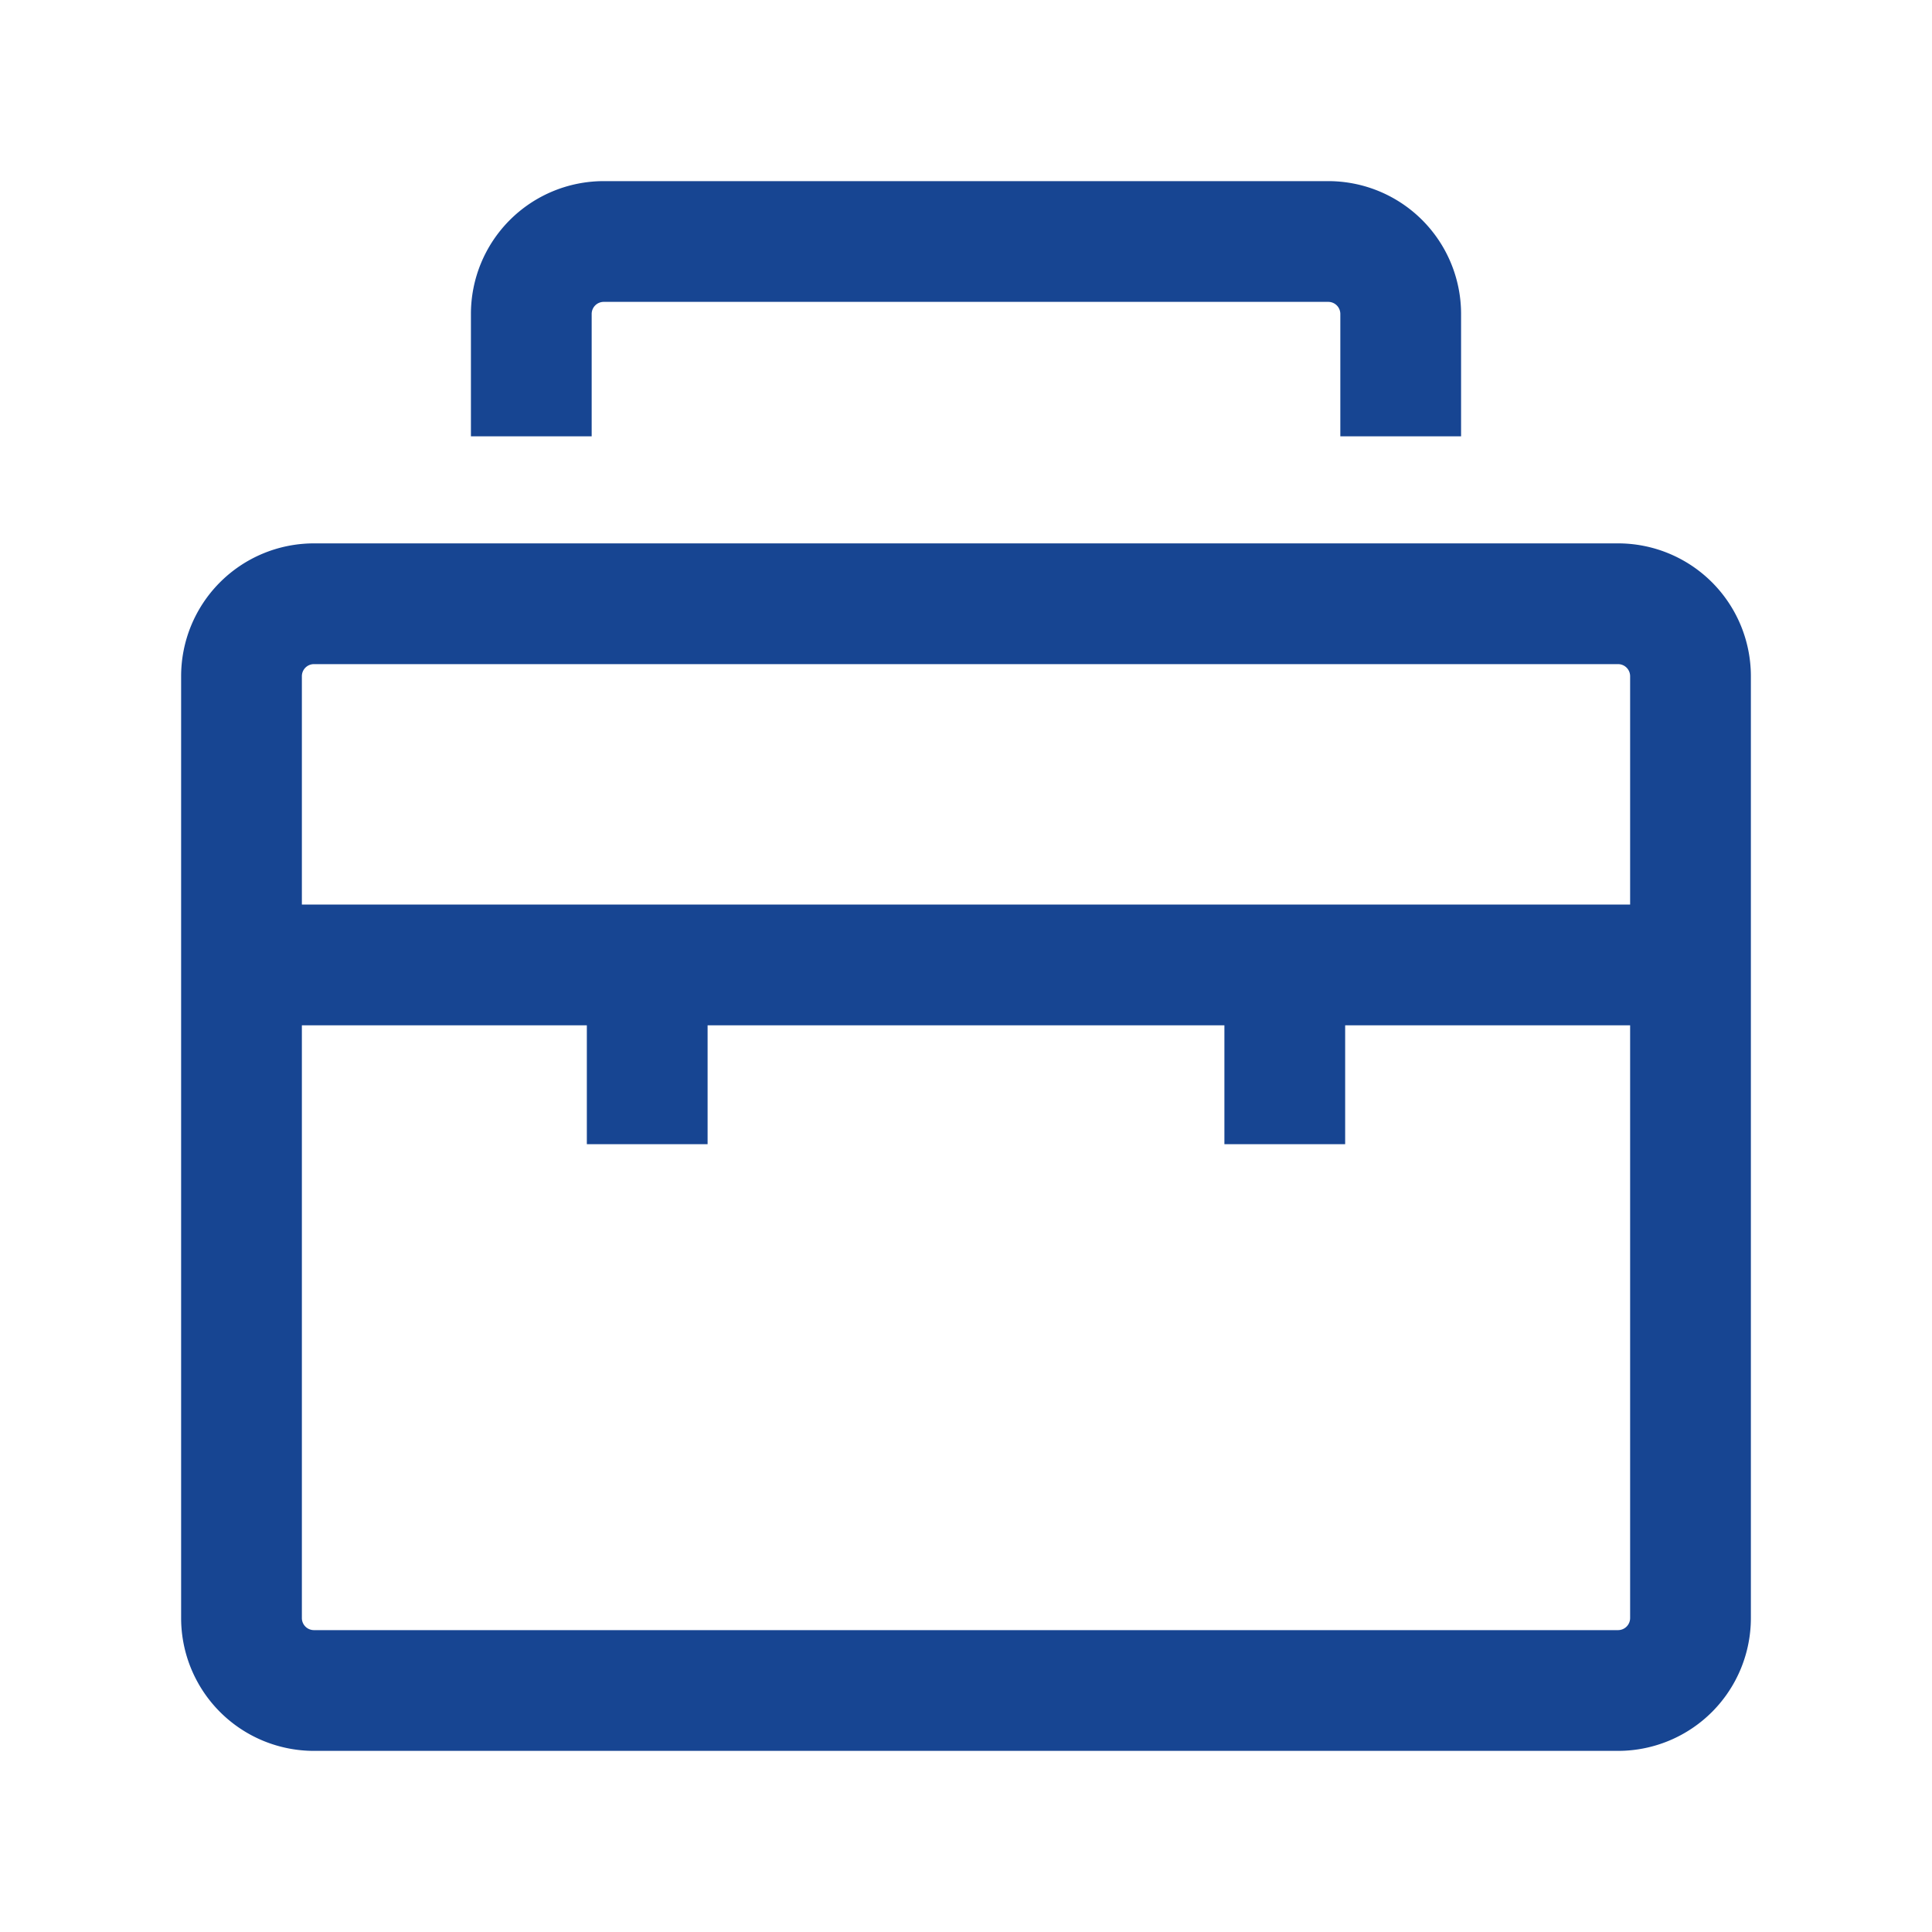
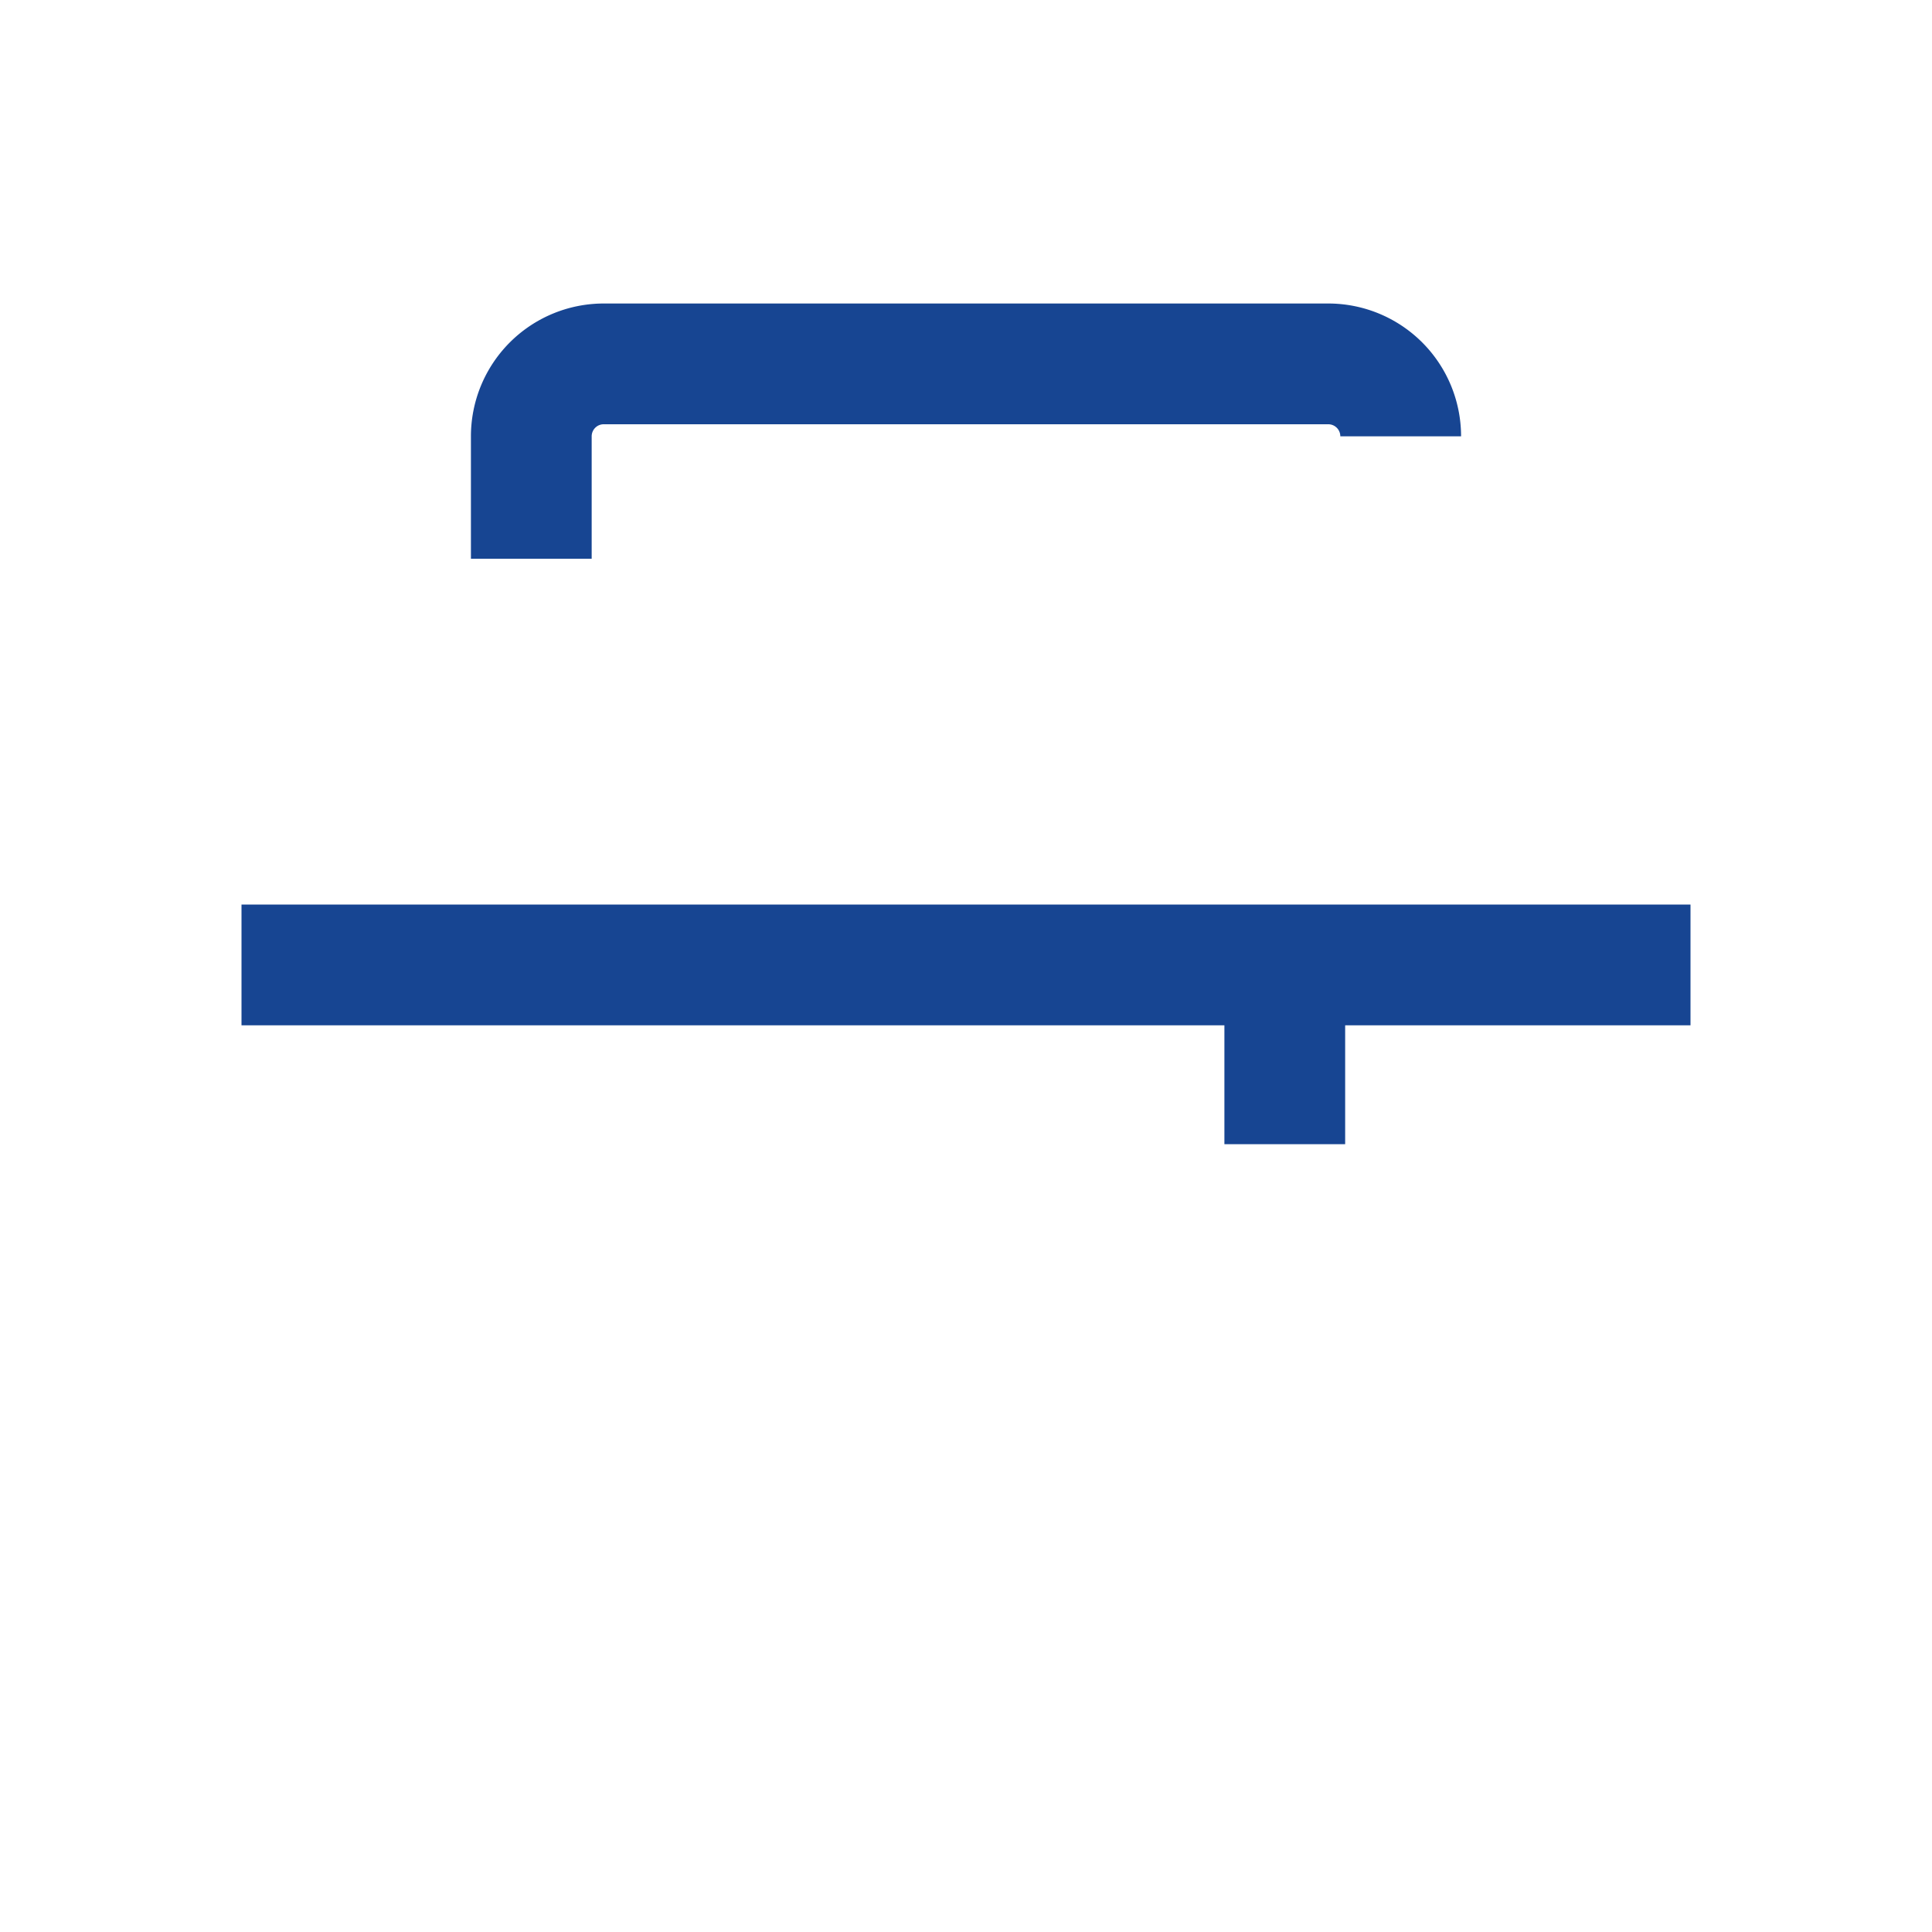
<svg xmlns="http://www.w3.org/2000/svg" viewBox="0 0 960 960">
  <defs>
    <style>.cls-1{opacity:0;}.cls-2{fill:#fff;}.cls-3{fill:none;stroke:#174592;stroke-miterlimit:10;stroke-width:60px;}</style>
  </defs>
  <g id="图层_2" data-name="图层 2">
    <g id="规范画板_线条_80px_" data-name="规范画板(线条：80px）">
      <g id="透明-用于规范边界使用请解锁" class="cls-1">
-         <rect class="cls-2" width="960" height="960" />
-       </g>
-       <path class="cls-3" d="M696,216.81V156a36,36,0,0,0-36-36H300a36,36,0,0,0-36,36h0v60.81" />
-       <path class="cls-3" d="M804,300H156a36,36,0,0,0-36,36V804a36,36,0,0,0,36,36H804a36,36,0,0,0,36-36h0V336a36,36,0,0,0-36-36Z" />
+         </g>
+       <path class="cls-3" d="M696,216.81a36,36,0,0,0-36-36H300a36,36,0,0,0-36,36h0v60.81" />
      <line class="cls-3" x1="120" y1="479.47" x2="840" y2="479.47" />
-       <line class="cls-3" x1="321.6" y1="568.54" x2="321.6" y2="479.47" />
      <line class="cls-3" x1="638.4" y1="568.54" x2="638.4" y2="479.47" />
    </g>
  </g>
</svg>